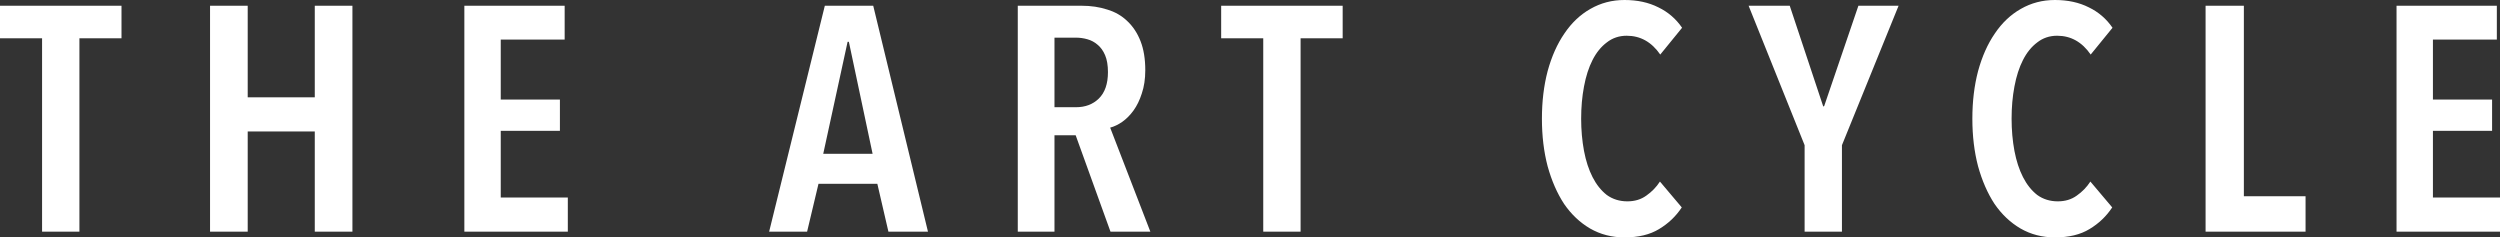
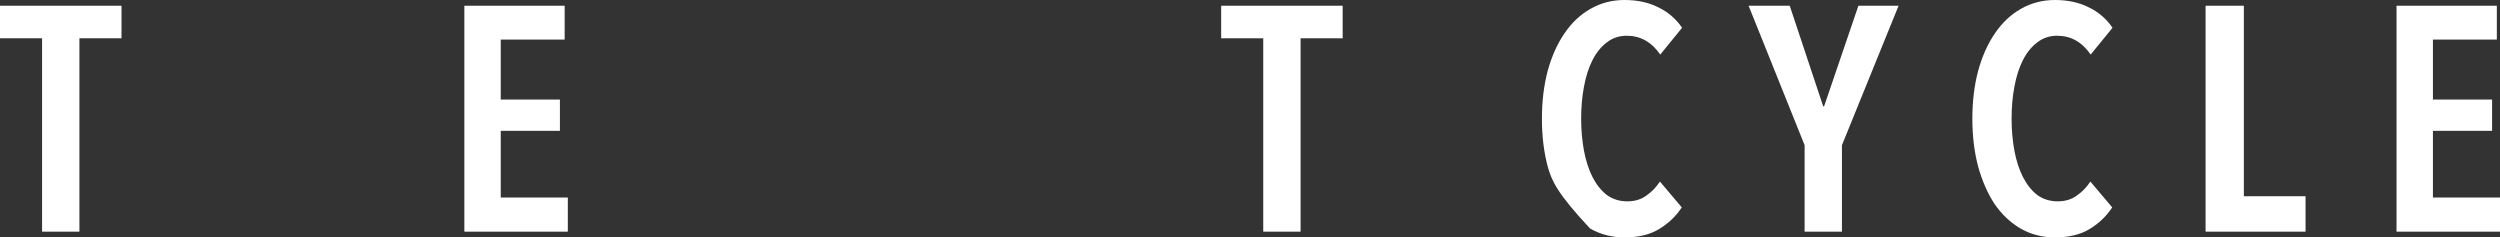
<svg xmlns="http://www.w3.org/2000/svg" width="516" height="49" viewBox="0 0 516 49" fill="none">
  <rect x="0" y="0" width="516" height="49" fill="#333333" stroke="none" />
  <path d="M16.391 7.903V47.815H8.685V7.903H0V1.185H25.077V7.903H16.391Z" fill="white" />
-   <path d="M64.97 47.815V27.134H51.126V47.815H43.354V1.185H51.126V20.087H64.97V1.185H72.741V47.815H64.97Z" fill="white" />
  <path d="M95.843 47.815V1.185H116.544V8.167H103.353V20.548H115.565V27.003H103.353V40.767H117.197V47.815H95.843Z" fill="white" />
-   <path d="M183.369 47.815L181.083 37.935H168.937L166.586 47.815H158.749L170.243 1.185H180.234L191.532 47.815H183.369ZM175.206 8.628H174.945L169.916 31.745H180.104L175.206 8.628Z" fill="white" />
-   <path d="M229.203 47.815L222.02 27.925H217.644V47.815H210.069V1.185H223.261C225.176 1.185 226.939 1.449 228.55 1.976C230.161 2.459 231.533 3.249 232.664 4.347C233.84 5.444 234.754 6.828 235.407 8.496C236.06 10.164 236.387 12.162 236.387 14.489C236.387 16.289 236.147 17.892 235.668 19.297C235.233 20.658 234.667 21.822 233.971 22.788C233.274 23.754 232.49 24.544 231.62 25.159C230.792 25.729 229.965 26.125 229.138 26.344L237.432 47.815H229.203ZM228.681 14.884C228.681 13.479 228.485 12.316 228.093 11.394C227.701 10.472 227.179 9.747 226.526 9.22C225.916 8.694 225.22 8.32 224.436 8.101C223.652 7.881 222.869 7.771 222.085 7.771H217.644V22.129H222.085C224.001 22.129 225.568 21.536 226.787 20.351C228.05 19.121 228.681 17.299 228.681 14.884Z" fill="white" />
  <path d="M268.441 7.903V47.815H260.735V7.903H252.049V1.185H277.126V7.903H268.441Z" fill="white" />
-   <path d="M347.118 42.809C345.899 44.653 344.332 46.146 342.416 47.288C340.544 48.429 338.171 49 335.298 49C332.686 49 330.313 48.385 328.18 47.156C326.09 45.926 324.305 44.236 322.825 42.085C321.388 39.889 320.256 37.299 319.429 34.313C318.645 31.328 318.253 28.056 318.253 24.5C318.253 20.944 318.645 17.672 319.429 14.687C320.256 11.657 321.41 9.067 322.89 6.915C324.37 4.72 326.155 3.03 328.245 1.844C330.378 0.615 332.729 0 335.298 0C337.954 0 340.283 0.505 342.285 1.515C344.288 2.481 345.921 3.886 347.183 5.73L342.677 11.262C340.892 8.672 338.585 7.376 335.755 7.376C334.188 7.376 332.816 7.837 331.641 8.759C330.465 9.638 329.486 10.845 328.702 12.382C327.918 13.918 327.331 15.741 326.939 17.848C326.547 19.912 326.351 22.129 326.351 24.5C326.351 26.827 326.547 29.044 326.939 31.152C327.331 33.215 327.918 35.016 328.702 36.552C329.486 38.089 330.465 39.319 331.641 40.241C332.86 41.119 334.275 41.558 335.886 41.558C337.409 41.558 338.715 41.163 339.804 40.372C340.936 39.582 341.872 38.616 342.612 37.474L347.118 42.809Z" fill="white" />
+   <path d="M347.118 42.809C345.899 44.653 344.332 46.146 342.416 47.288C340.544 48.429 338.171 49 335.298 49C332.686 49 330.313 48.385 328.18 47.156C321.388 39.889 320.256 37.299 319.429 34.313C318.645 31.328 318.253 28.056 318.253 24.5C318.253 20.944 318.645 17.672 319.429 14.687C320.256 11.657 321.41 9.067 322.89 6.915C324.37 4.72 326.155 3.03 328.245 1.844C330.378 0.615 332.729 0 335.298 0C337.954 0 340.283 0.505 342.285 1.515C344.288 2.481 345.921 3.886 347.183 5.73L342.677 11.262C340.892 8.672 338.585 7.376 335.755 7.376C334.188 7.376 332.816 7.837 331.641 8.759C330.465 9.638 329.486 10.845 328.702 12.382C327.918 13.918 327.331 15.741 326.939 17.848C326.547 19.912 326.351 22.129 326.351 24.5C326.351 26.827 326.547 29.044 326.939 31.152C327.331 33.215 327.918 35.016 328.702 36.552C329.486 38.089 330.465 39.319 331.641 40.241C332.86 41.119 334.275 41.558 335.886 41.558C337.409 41.558 338.715 41.163 339.804 40.372C340.936 39.582 341.872 38.616 342.612 37.474L347.118 42.809Z" fill="white" />
  <path d="M380.177 29.966V47.815H372.471V29.966L360.912 1.185H369.402L376.324 21.997L376.52 21.866L383.573 1.185H391.867L380.177 29.966Z" fill="white" />
  <path d="M435.96 42.809C434.741 44.653 433.174 46.146 431.258 47.288C429.386 48.429 427.013 49 424.14 49C421.528 49 419.155 48.385 417.022 47.156C414.932 45.926 413.147 44.236 411.667 42.085C410.23 39.889 409.098 37.299 408.271 34.313C407.487 31.328 407.095 28.056 407.095 24.5C407.095 20.944 407.487 17.672 408.271 14.687C409.098 11.657 410.252 9.067 411.732 6.915C413.212 4.72 414.997 3.03 417.087 1.844C419.22 0.615 421.571 0 424.14 0C426.795 0 429.125 0.505 431.127 1.515C433.13 2.481 434.763 3.886 436.025 5.73L431.519 11.262C429.734 8.672 427.427 7.376 424.597 7.376C423.03 7.376 421.658 7.837 420.483 8.759C419.307 9.638 418.328 10.845 417.544 12.382C416.76 13.918 416.173 15.741 415.781 17.848C415.389 19.912 415.193 22.129 415.193 24.5C415.193 26.827 415.389 29.044 415.781 31.152C416.173 33.215 416.76 35.016 417.544 36.552C418.328 38.089 419.307 39.319 420.483 40.241C421.702 41.119 423.117 41.558 424.728 41.558C426.251 41.558 427.557 41.163 428.646 40.372C429.778 39.582 430.714 38.616 431.454 37.474L435.96 42.809Z" fill="white" />
  <path d="M455.231 47.815V1.185H463.133V40.504H475.867V47.815H455.231Z" fill="white" />
  <path d="M494.645 47.815V1.185H515.347V8.167H502.155V20.548H514.367V27.003H502.155V40.767H516V47.815H494.645Z" fill="white" />
</svg>